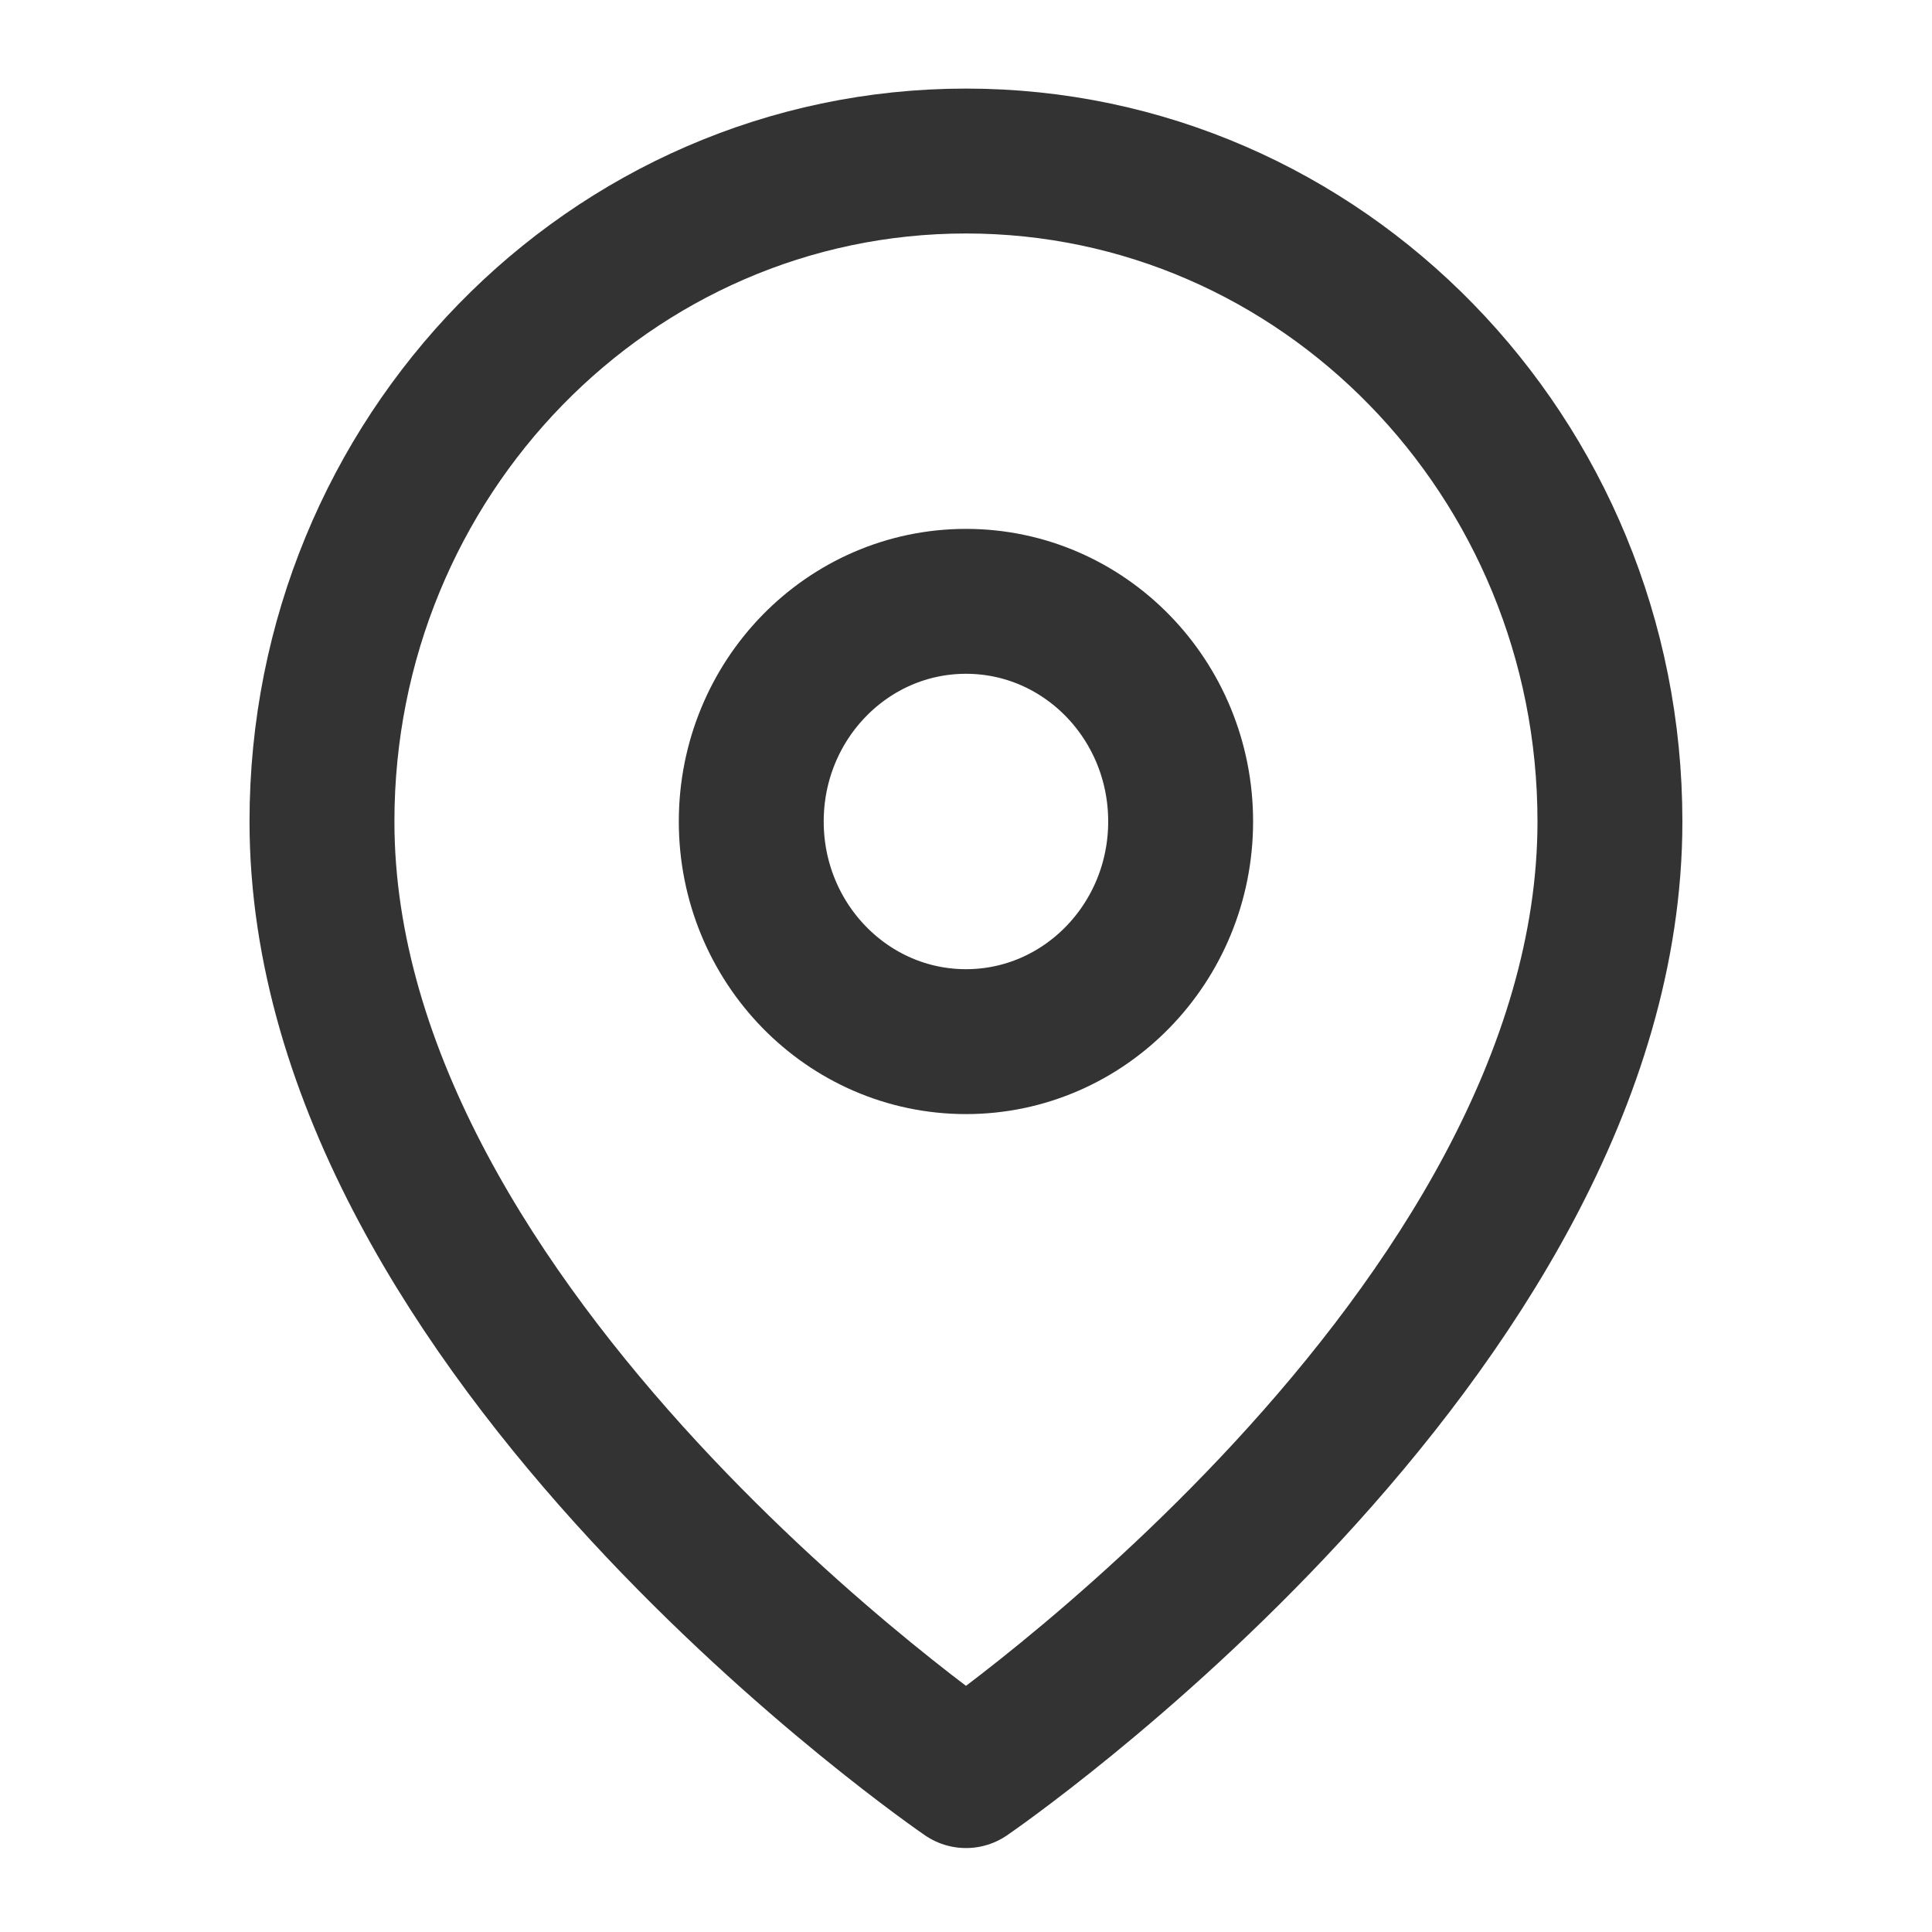
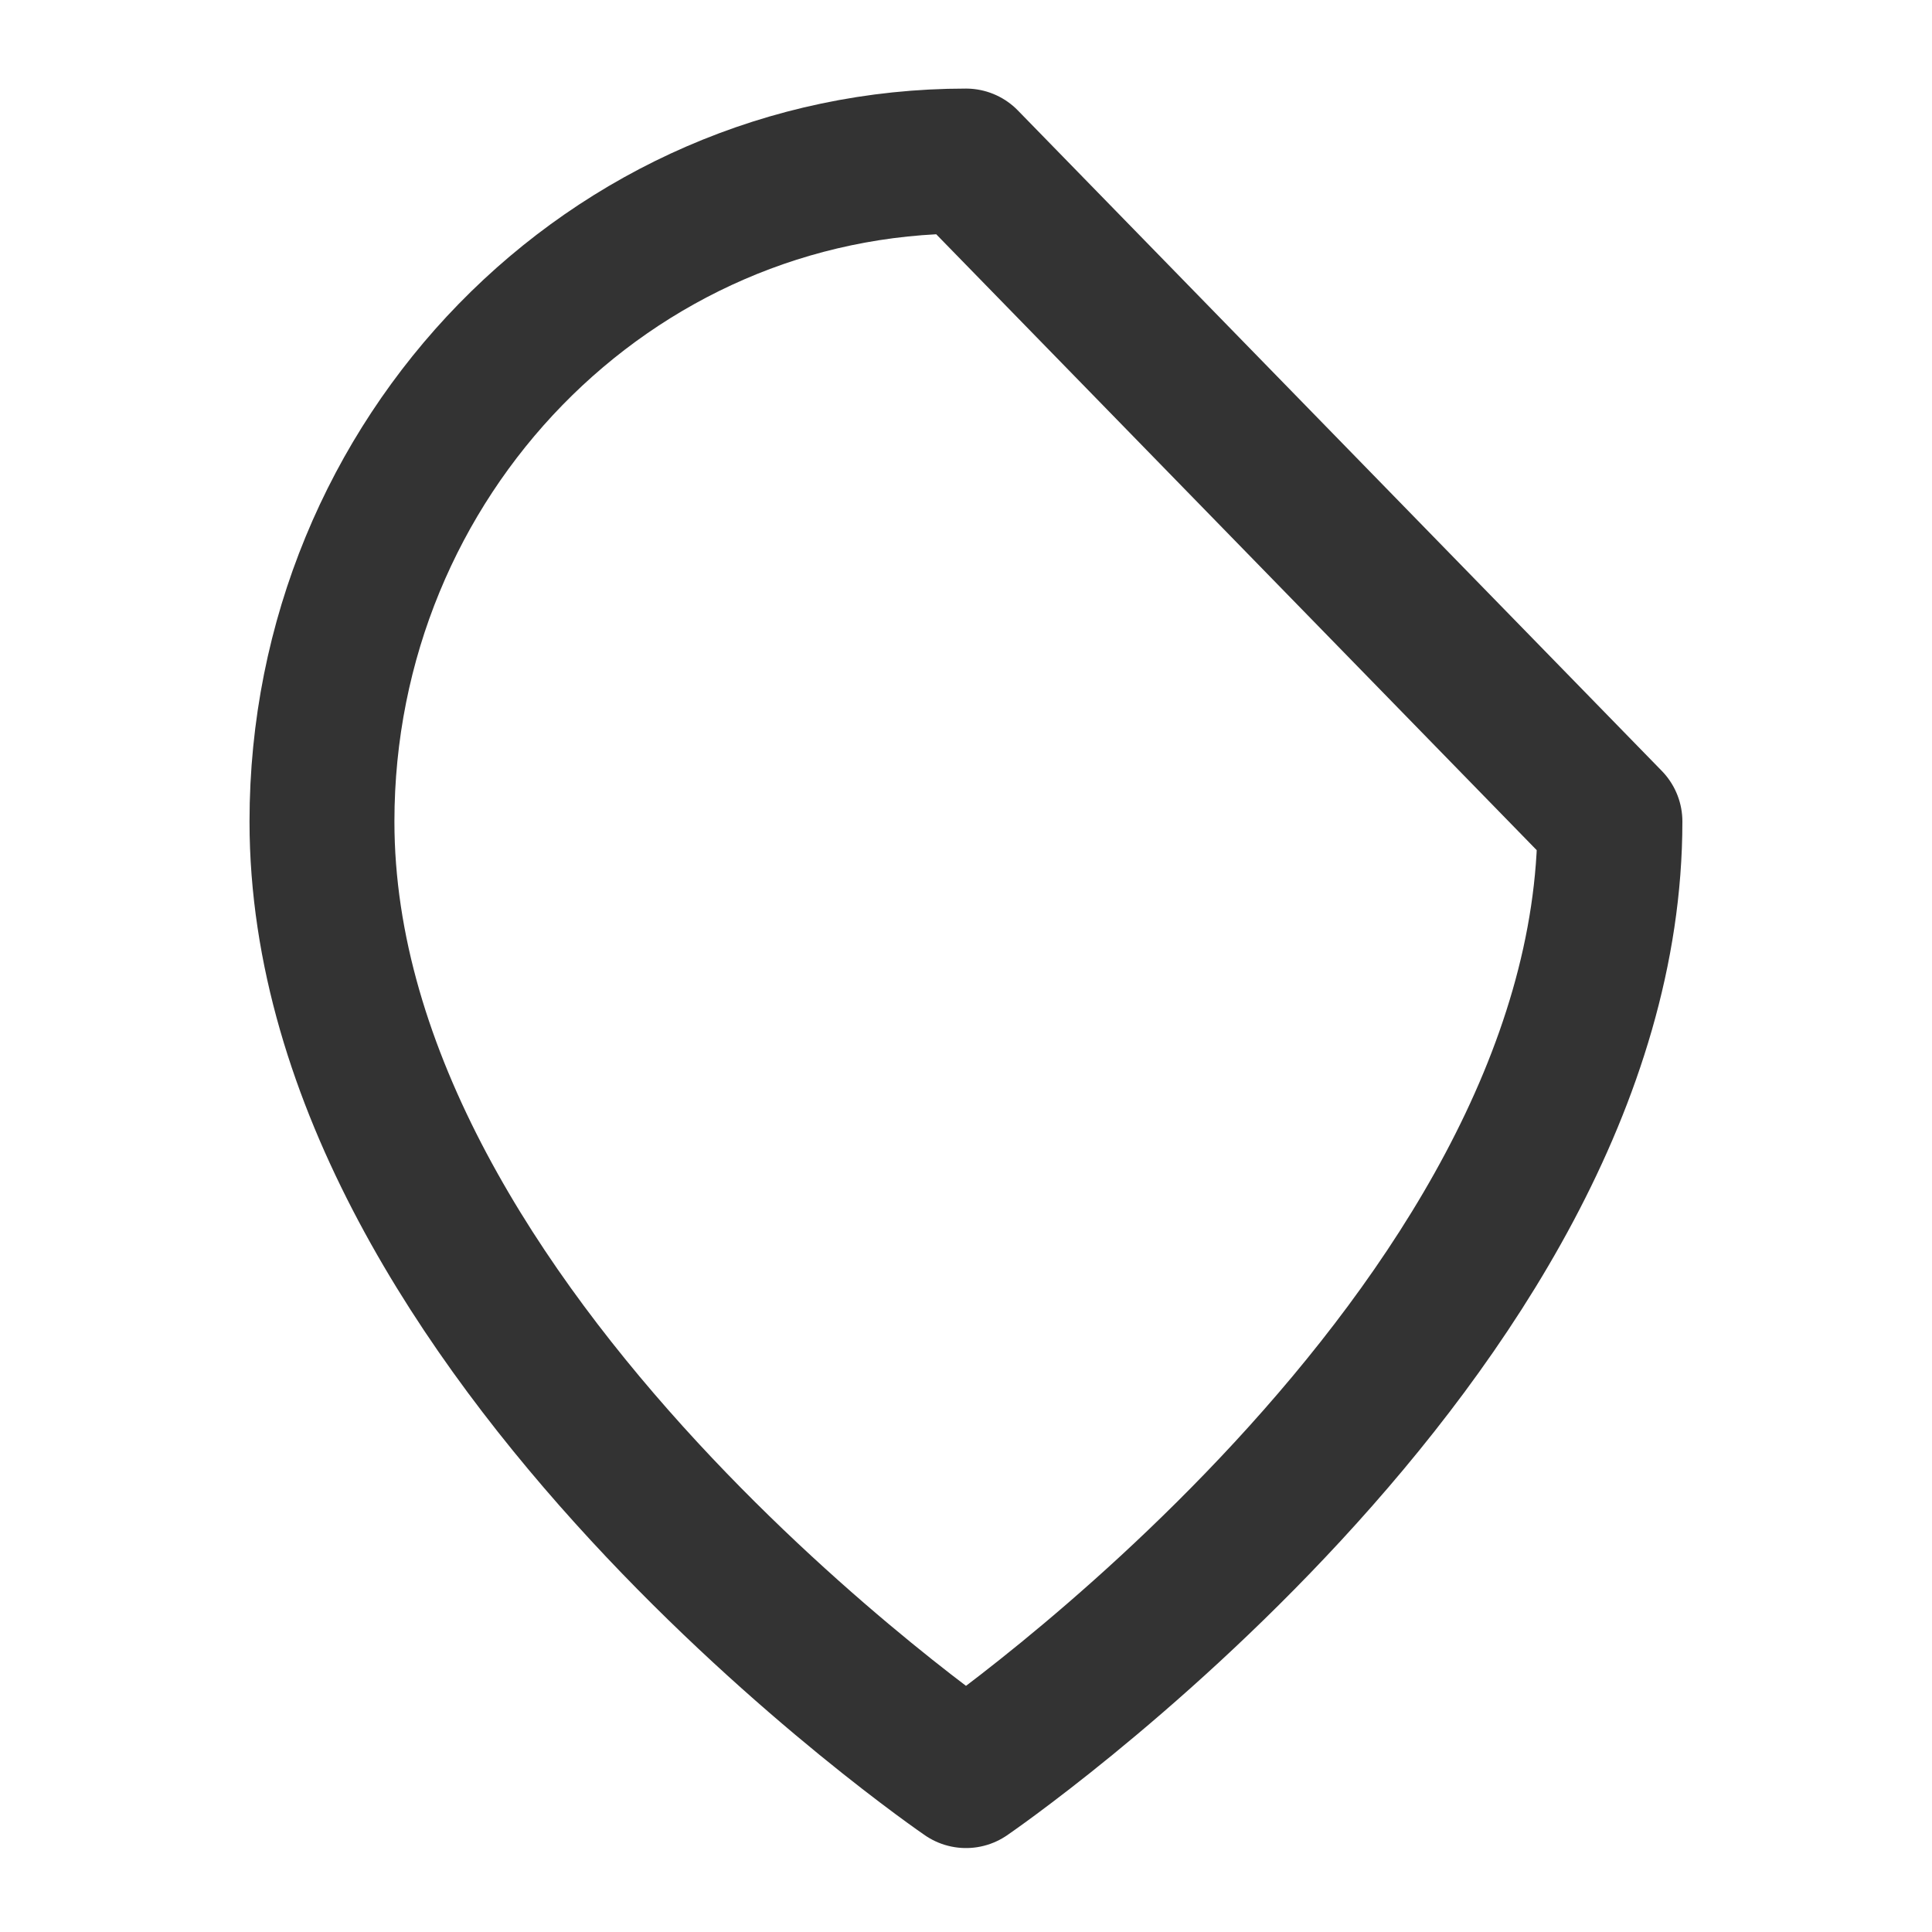
<svg xmlns="http://www.w3.org/2000/svg" width="20" height="20" viewBox="0 0 20 20" fill="none">
-   <path d="M16.666 8.504C16.666 13.822 10 18.381 10 18.381C10 18.381 3.333 13.822 3.333 8.504C3.333 4.728 6.318 1.667 10 1.667C13.681 1.667 16.666 4.728 16.666 8.504Z" stroke="#333333" stroke-width="1.5" stroke-linecap="round" stroke-linejoin="round" />
-   <path d="M10 10.783C11.227 10.783 12.222 9.762 12.222 8.504C12.222 7.245 11.227 6.225 10 6.225C8.772 6.225 7.777 7.245 7.777 8.504C7.777 9.762 8.772 10.783 10 10.783Z" stroke="#333333" stroke-width="1.5" stroke-linecap="round" stroke-linejoin="round" />
+   <path d="M16.666 8.504C16.666 13.822 10 18.381 10 18.381C10 18.381 3.333 13.822 3.333 8.504C3.333 4.728 6.318 1.667 10 1.667Z" stroke="#333333" stroke-width="1.5" stroke-linecap="round" stroke-linejoin="round" />
</svg>